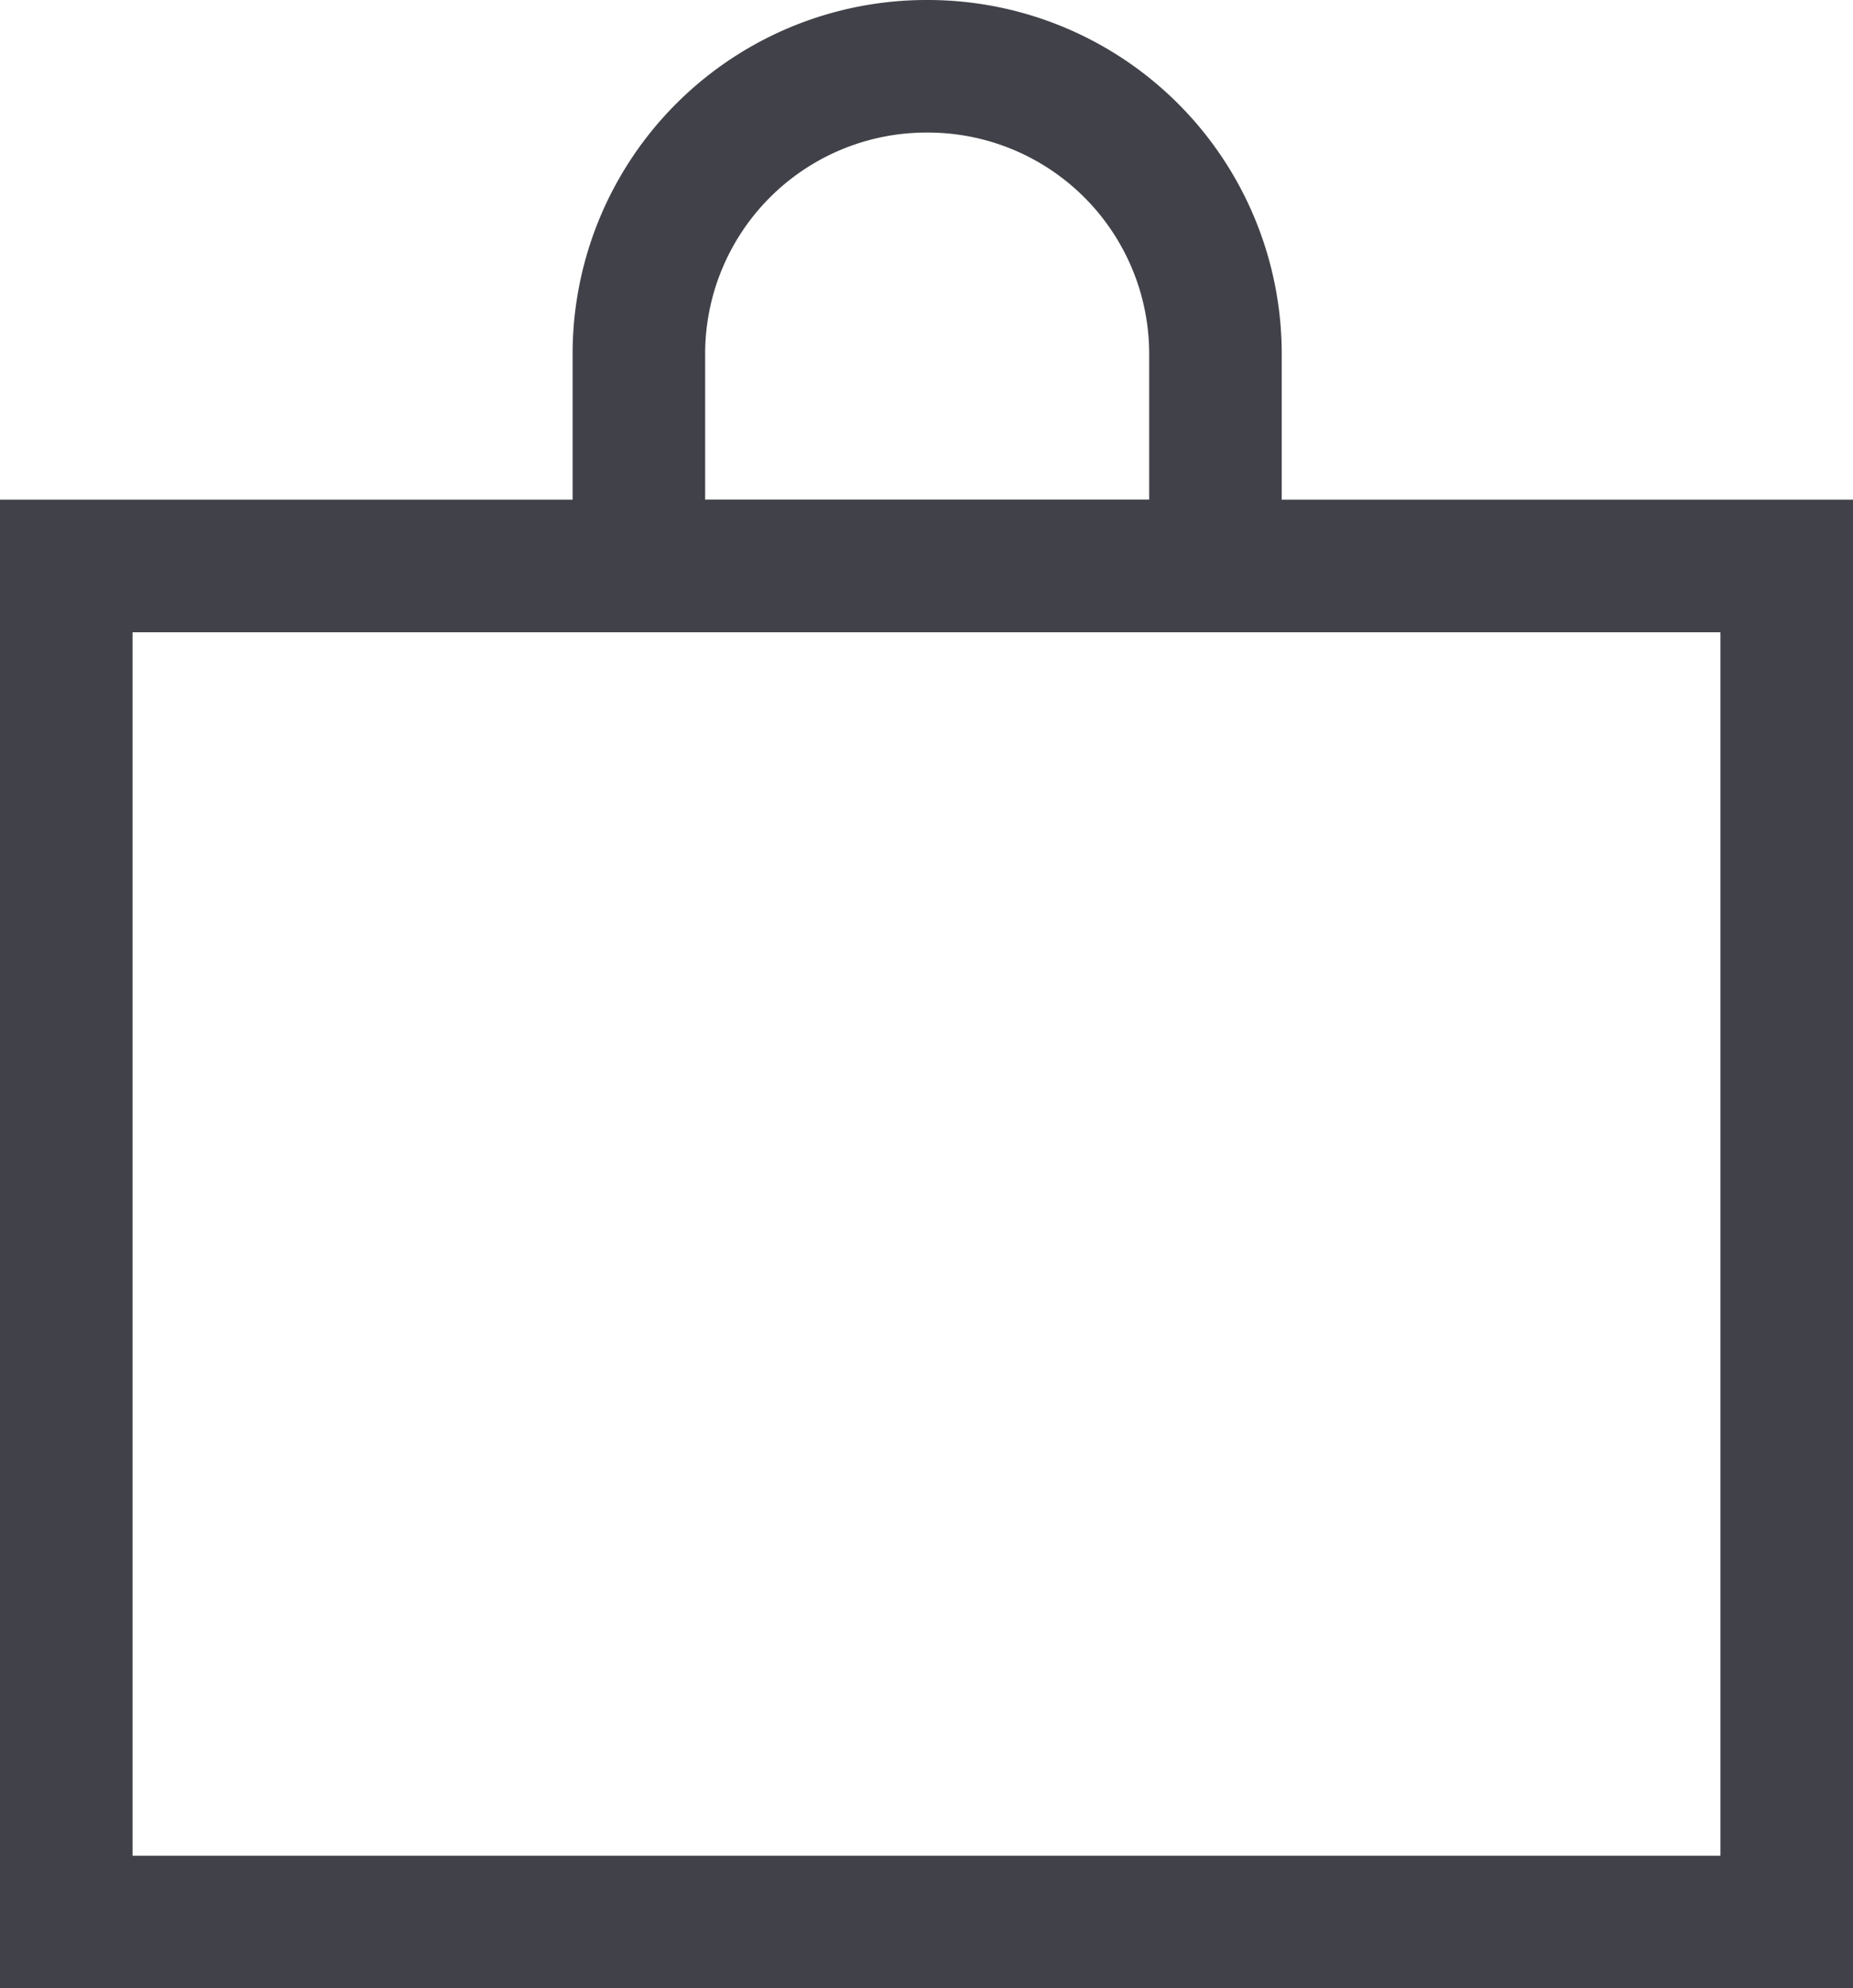
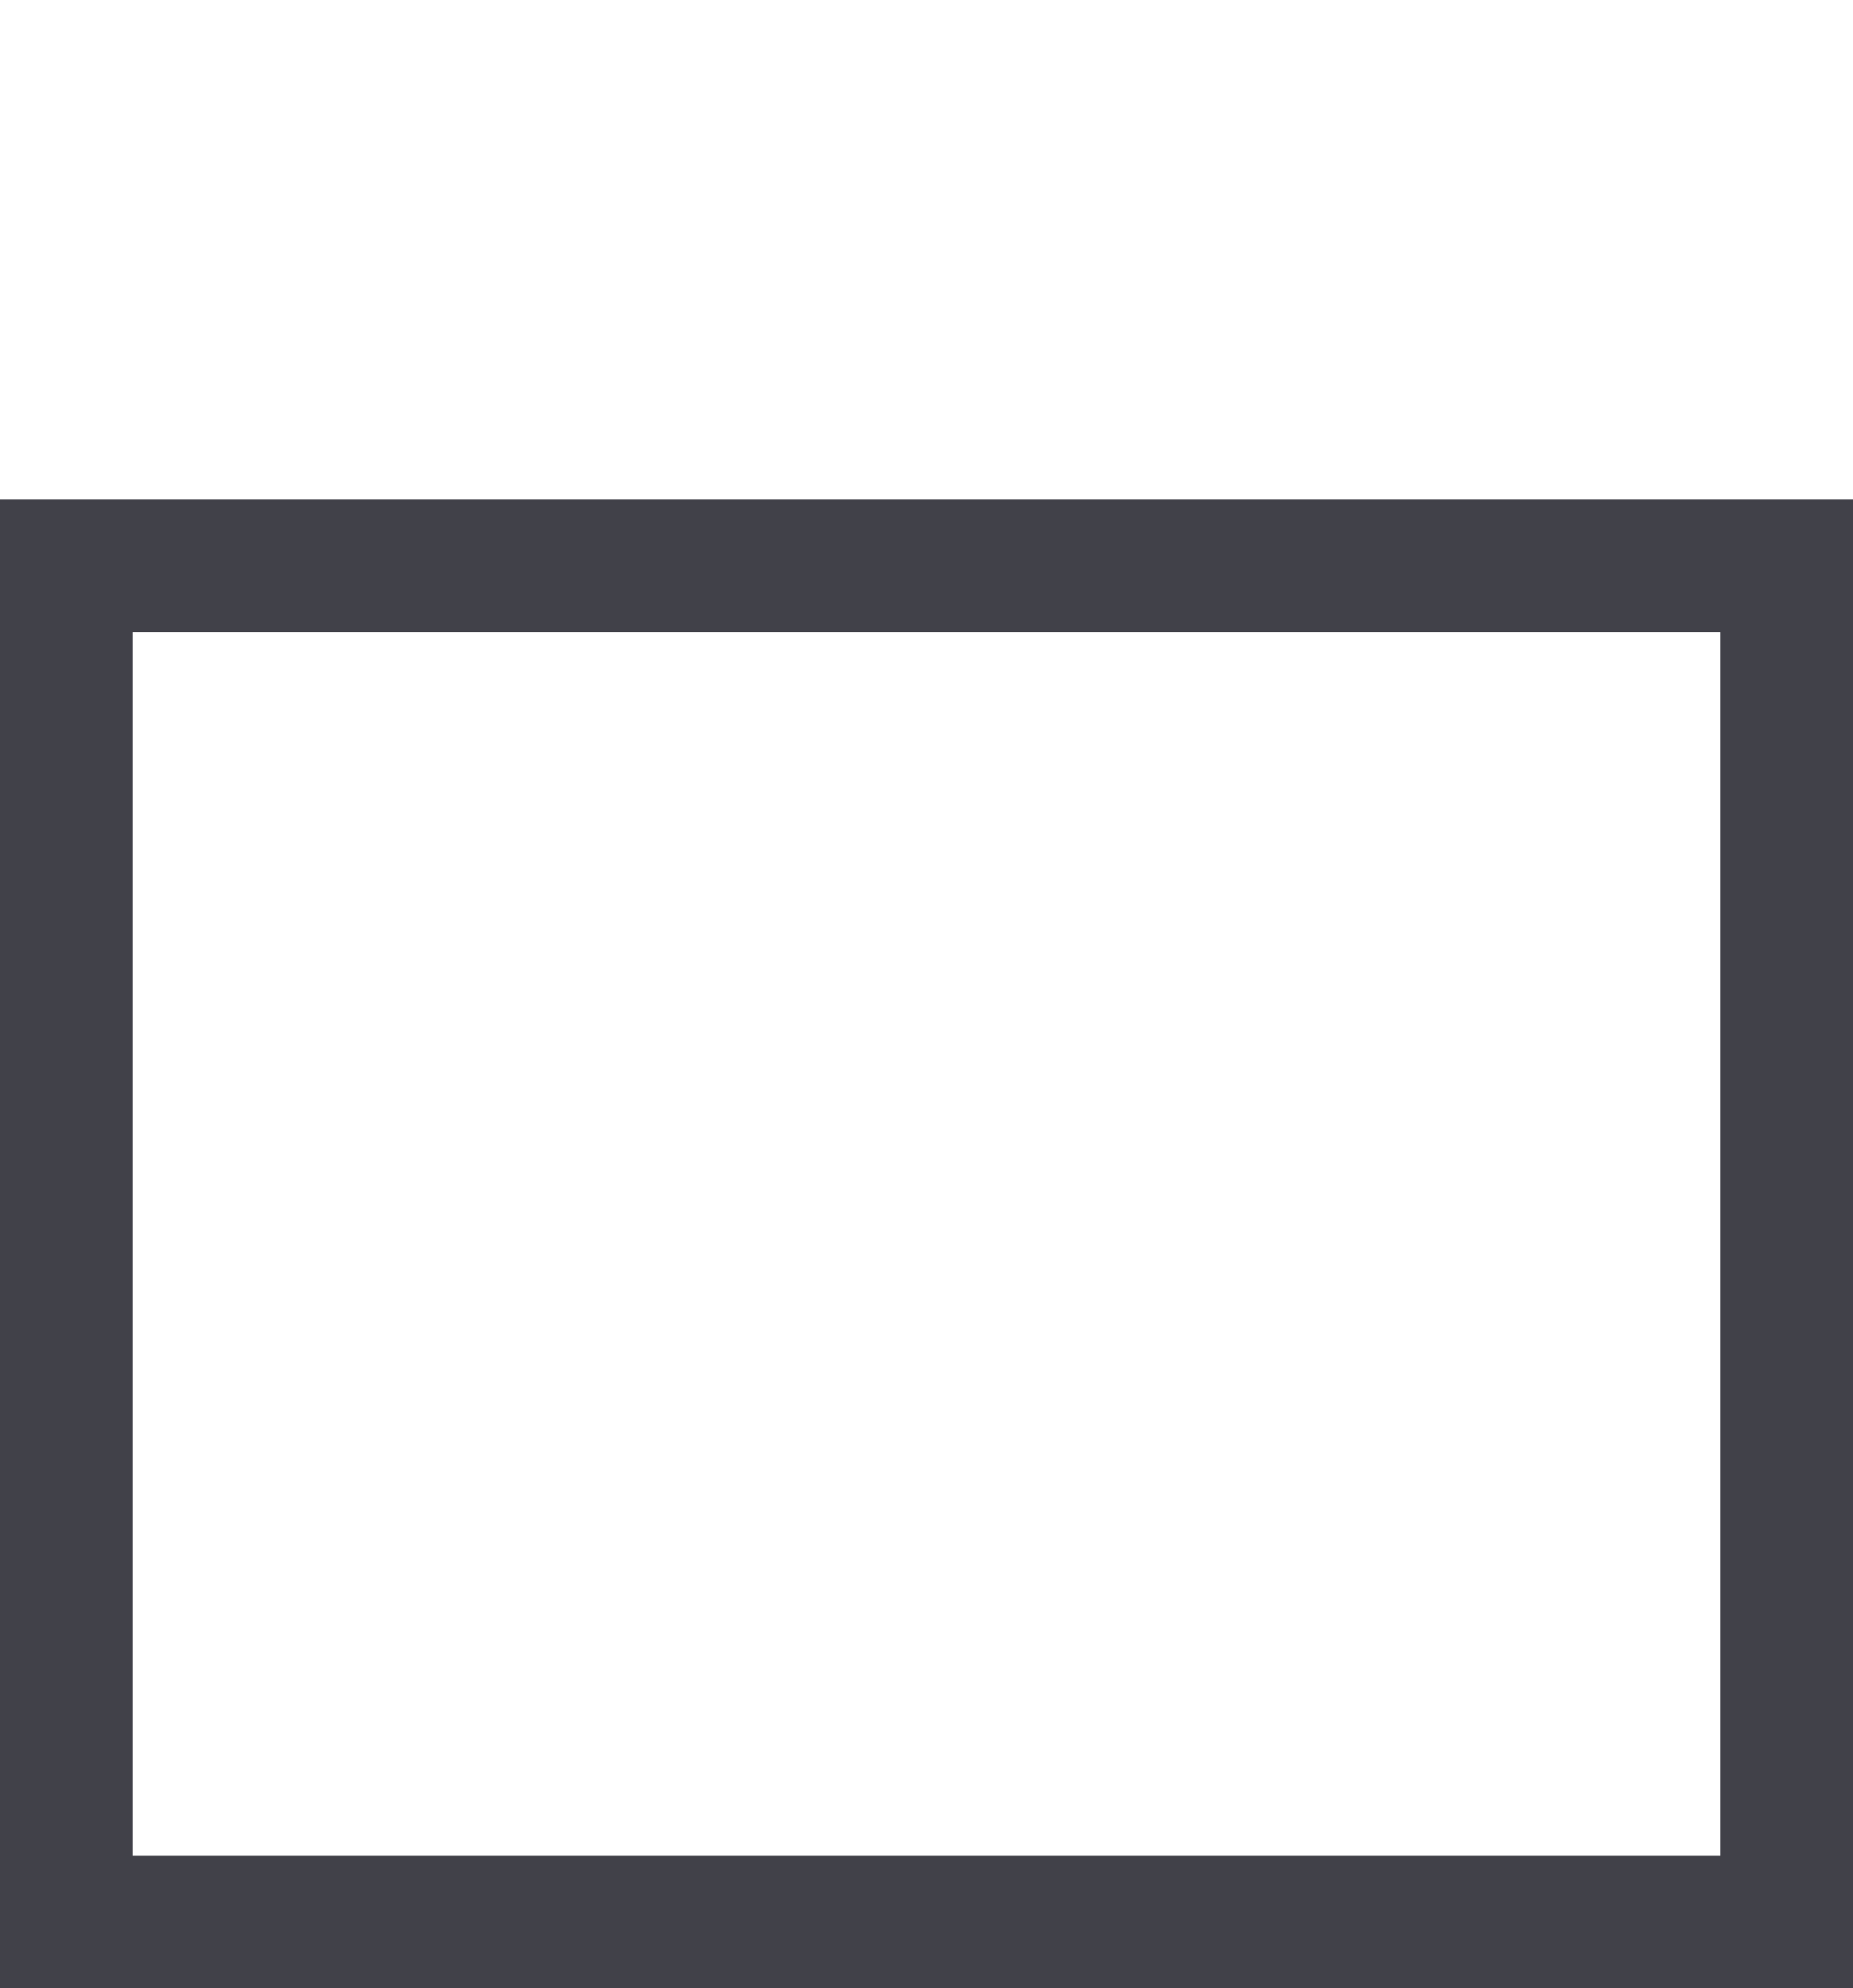
<svg xmlns="http://www.w3.org/2000/svg" width="13.98" height="15" viewBox="0 0 13.98 15">
  <defs>
    <style>.cls-1{fill:none;stroke:#414149;stroke-miterlimit:10;}</style>
  </defs>
  <title>bag</title>
  <g id="Layer_2" data-name="Layer 2">
    <g id="Layer_1-2" data-name="Layer 1">
      <rect class="cls-1" x="0.5" y="4.27" width="12.98" height="10.23" />
-       <path class="cls-1" d="M7,.5H7A2.17,2.17,0,0,1,9.17,2.67v1.6a0,0,0,0,1,0,0H4.82a0,0,0,0,1,0,0V2.67A2.17,2.17,0,0,1,7,.5Z" />
    </g>
  </g>
</svg>